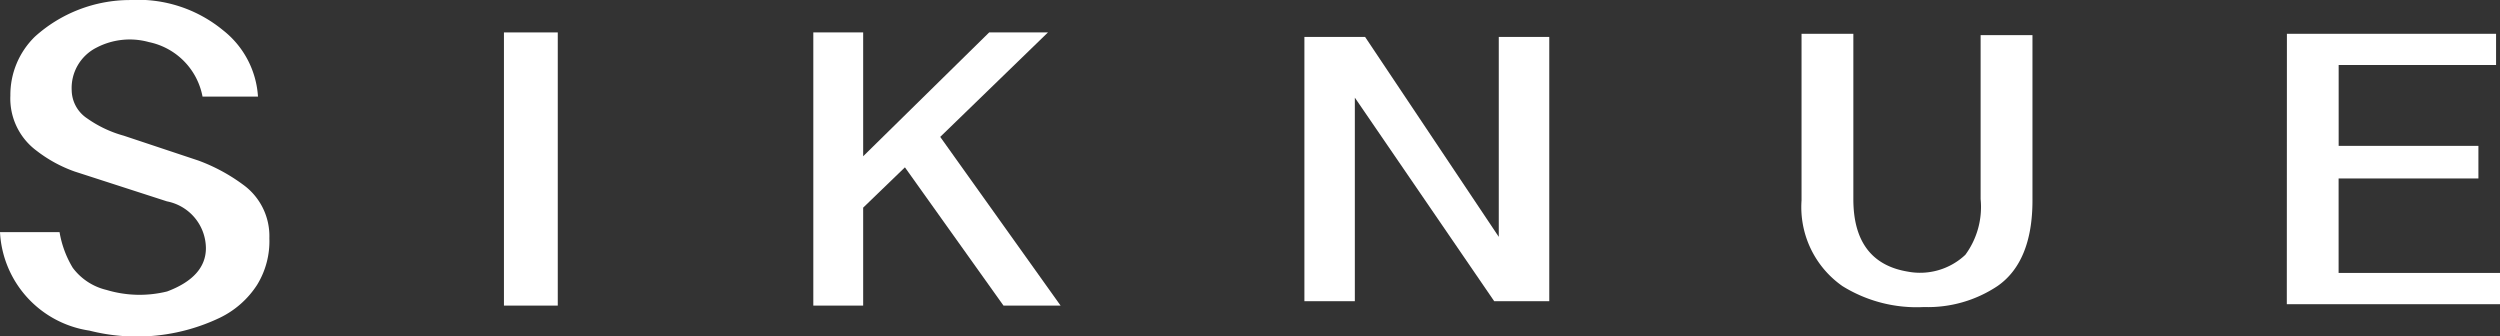
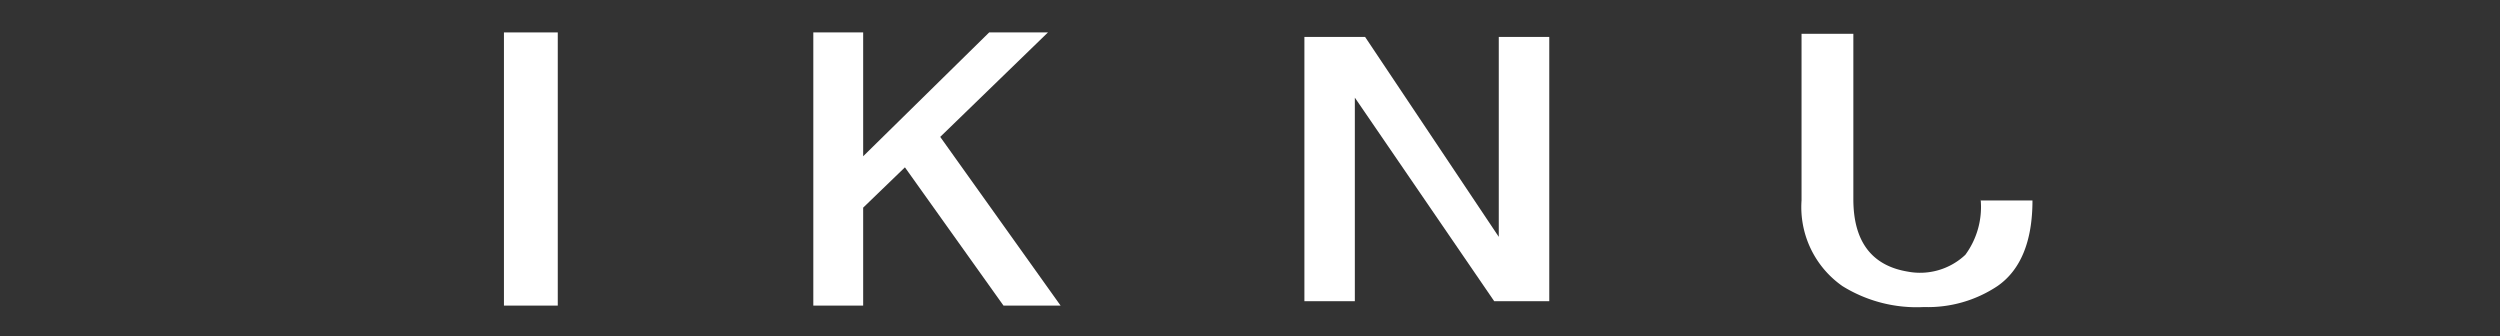
<svg xmlns="http://www.w3.org/2000/svg" width="151.802" height="20.424" viewBox="0 0 151.802 20.424">
  <rect x="0" y="0" width="151.802" height="20.424" fill="#333333" stroke="none" />
  <g id="logo" transform="translate(-46.709 -44.012)">
    <rect id="長方形_23702" data-name="長方形 23702" width="3.268" height="16.587" transform="translate(77.309 45.981)" fill="#fff" />
    <path id="パス_46762" data-name="パス 46762" d="M107.642,62.568h3.467L103.8,52.324l6.541-6.343h-3.569L99.121,53.5V45.981H96.094V62.568h3.027V56.62l2.536-2.447Z" fill="#fff" />
-     <path id="パス_46763" data-name="パス 46763" d="M156.1,46.066V56.185a5.849,5.849,0,0,0,2.485,5.2,8.547,8.547,0,0,0,4.946,1.271,7.617,7.617,0,0,0,4.462-1.271c1.412-.975,2.129-2.725,2.129-5.2V46.145h-3.148V56.1a4.905,4.905,0,0,1-.928,3.384,4.007,4.007,0,0,1-3.5,1.02c-2.2-.366-3.3-1.846-3.3-4.4V46.066Z" fill="#fff" />
-     <path id="パス_46764" data-name="パス 46764" d="M185.566,62.483h12.945v-1.9h-9.8V54.848H197.2V52.869h-8.486V47.96h9.558V46.066h-12.7Z" fill="#fff" />
+     <path id="パス_46763" data-name="パス 46763" d="M156.1,46.066V56.185a5.849,5.849,0,0,0,2.485,5.2,8.547,8.547,0,0,0,4.946,1.271,7.617,7.617,0,0,0,4.462-1.271c1.412-.975,2.129-2.725,2.129-5.2h-3.148V56.1a4.905,4.905,0,0,1-.928,3.384,4.007,4.007,0,0,1-3.5,1.02c-2.2-.366-3.3-1.846-3.3-4.4V46.066Z" fill="#fff" />
    <path id="パス_46765" data-name="パス 46765" d="M137.438,62.3h3.344V46.256h-3.066V58.394L129.6,46.256h-3.687V62.3h3.063V49.941Z" fill="#fff" />
-     <path id="パス_46766" data-name="パス 46766" d="M46.709,58.109a6.374,6.374,0,0,0,5.429,5.978,11.7,11.7,0,0,0,7.917-.779,5.577,5.577,0,0,0,2.266-2,5.054,5.054,0,0,0,.744-2.834,3.846,3.846,0,0,0-1.6-3.252,10.866,10.866,0,0,0-2.718-1.464l-4.521-1.506A7.129,7.129,0,0,1,52,51.2a2.082,2.082,0,0,1-.937-1.683A2.748,2.748,0,0,1,52.577,46.9a4.358,4.358,0,0,1,3.174-.332,4.168,4.168,0,0,1,3.256,3.31h3.367a5.554,5.554,0,0,0-2.117-4.025,8.127,8.127,0,0,0-5.648-1.839,8.634,8.634,0,0,0-5.78,2.223,4.933,4.933,0,0,0-1.49,3.578,3.943,3.943,0,0,0,1.6,3.356,8.266,8.266,0,0,0,2.307,1.257l5.6,1.811a2.921,2.921,0,0,1,2.366,2.839c0,1.16-.791,2.044-2.354,2.631a6.956,6.956,0,0,1-3.681-.092,3.587,3.587,0,0,1-2.052-1.347,6.144,6.144,0,0,1-.8-2.164Z" fill="#fff" />
  </g>
</svg>